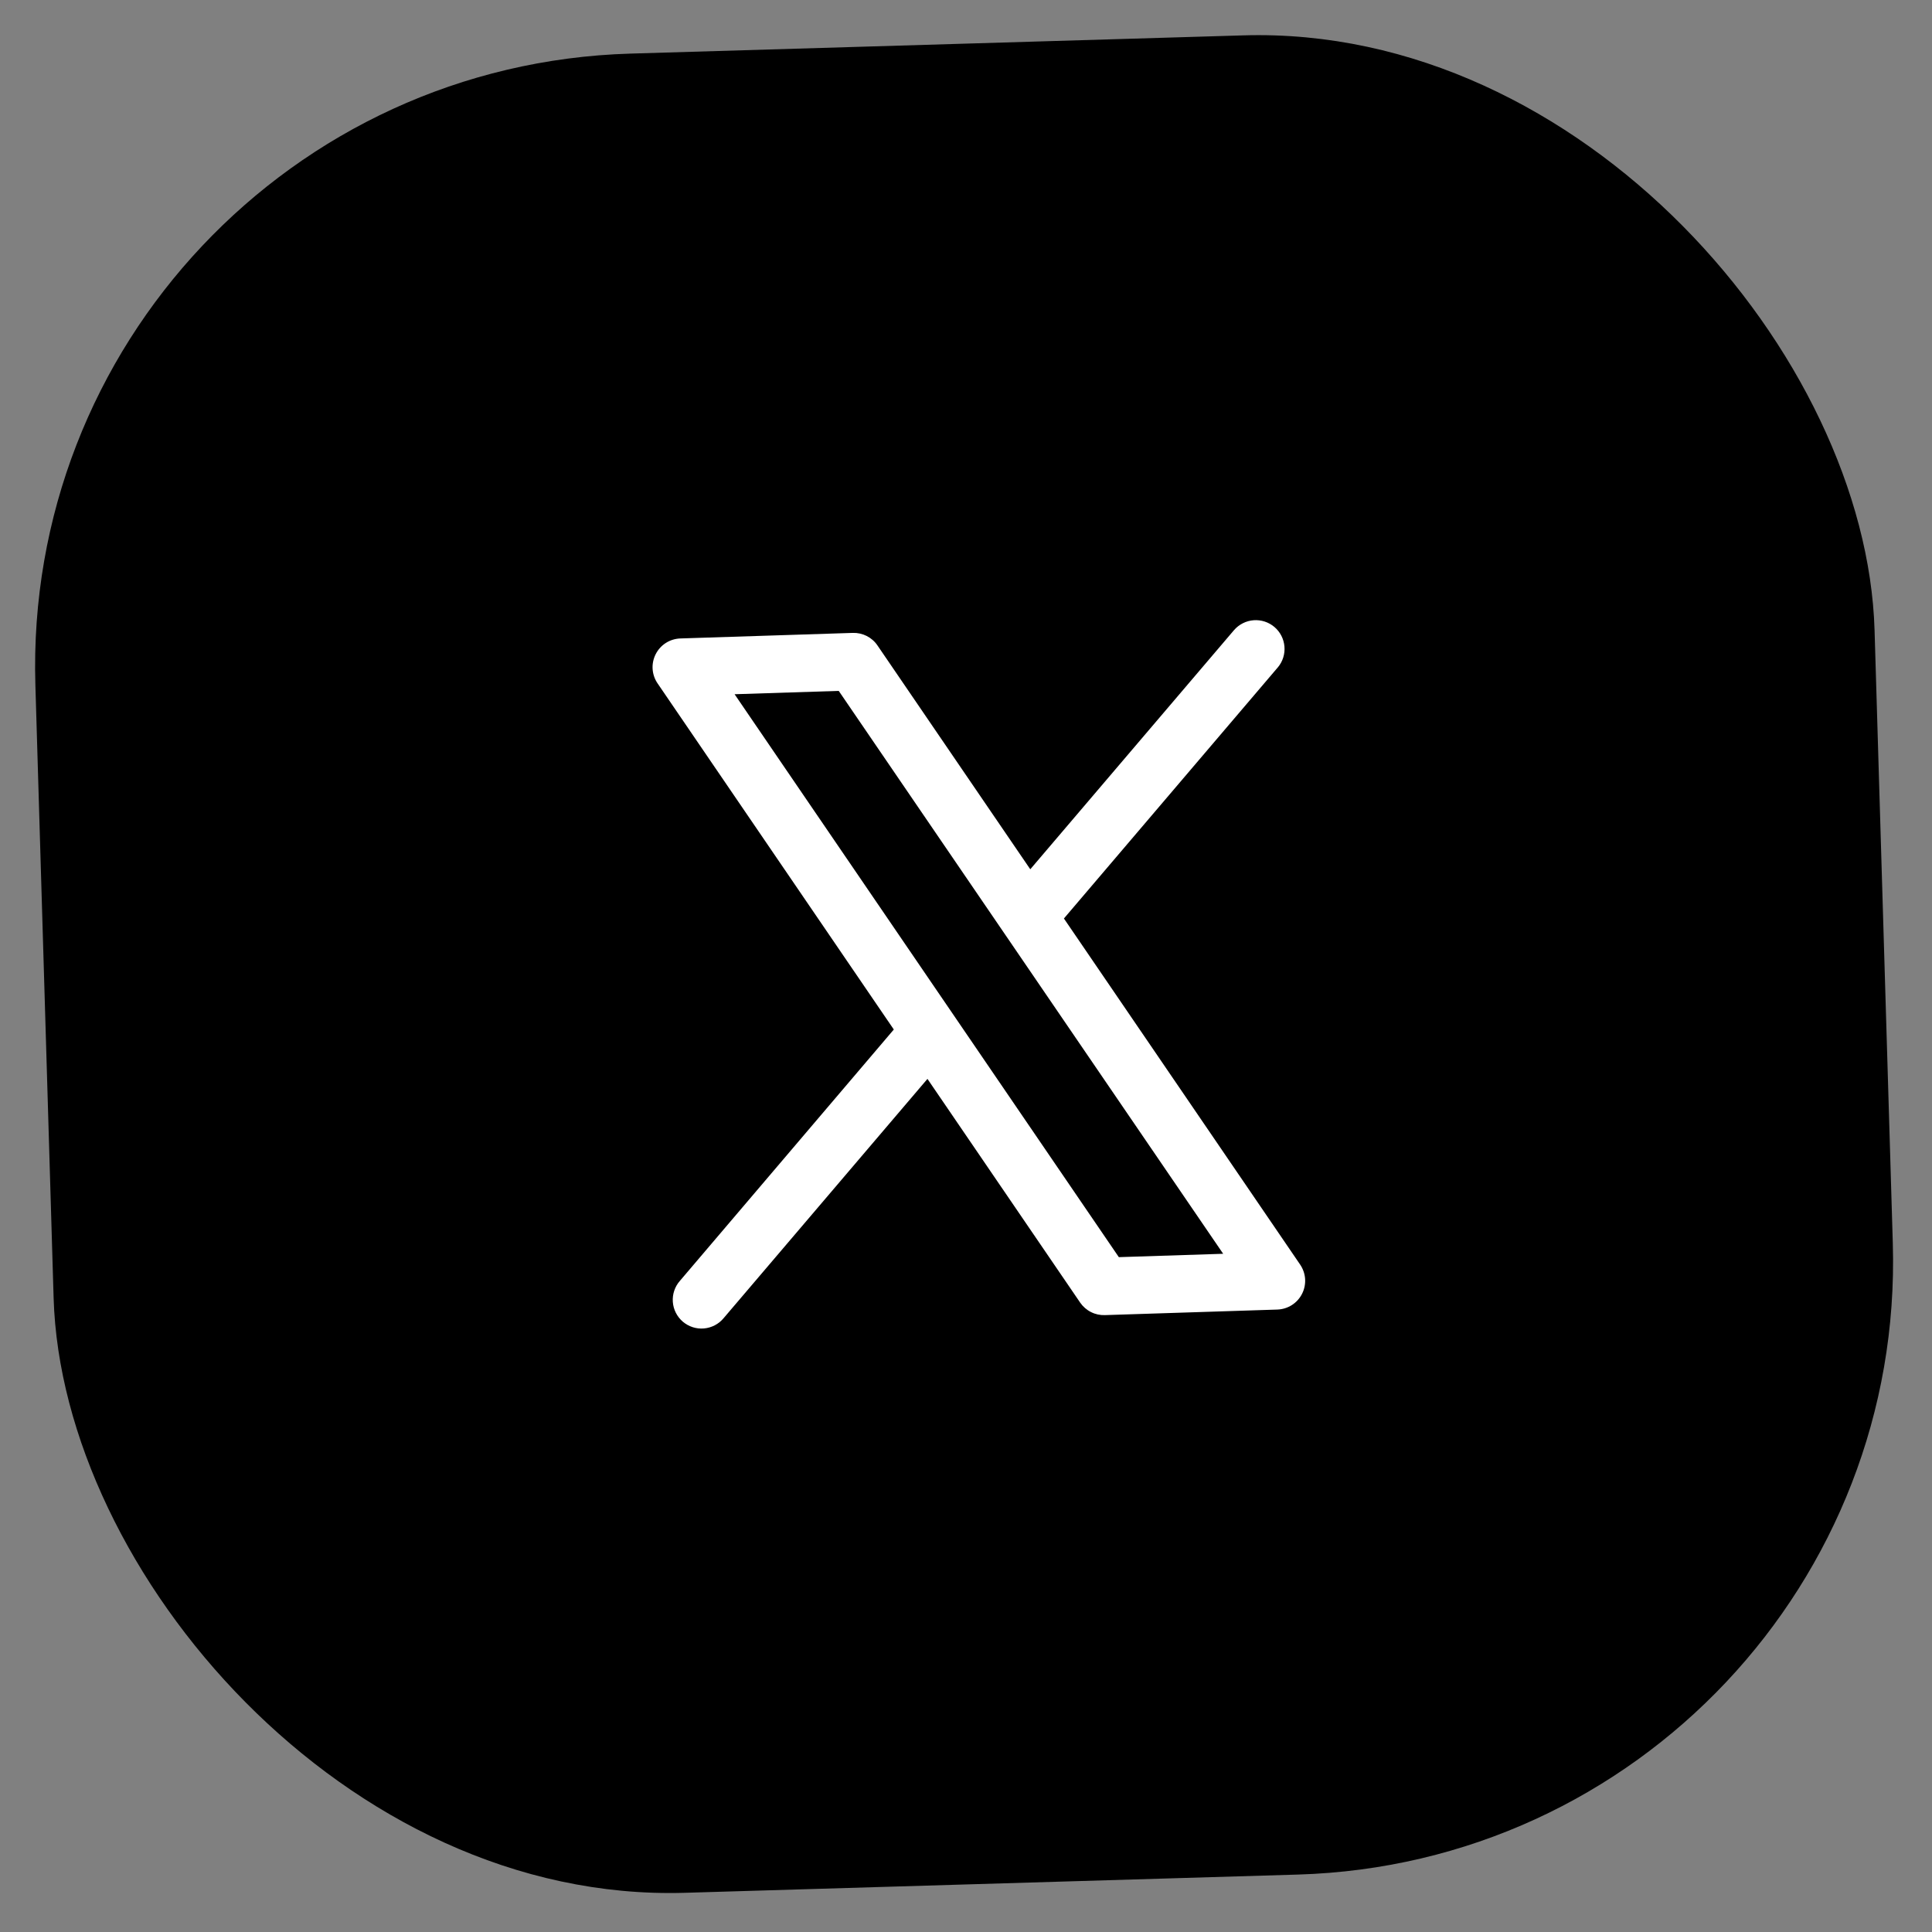
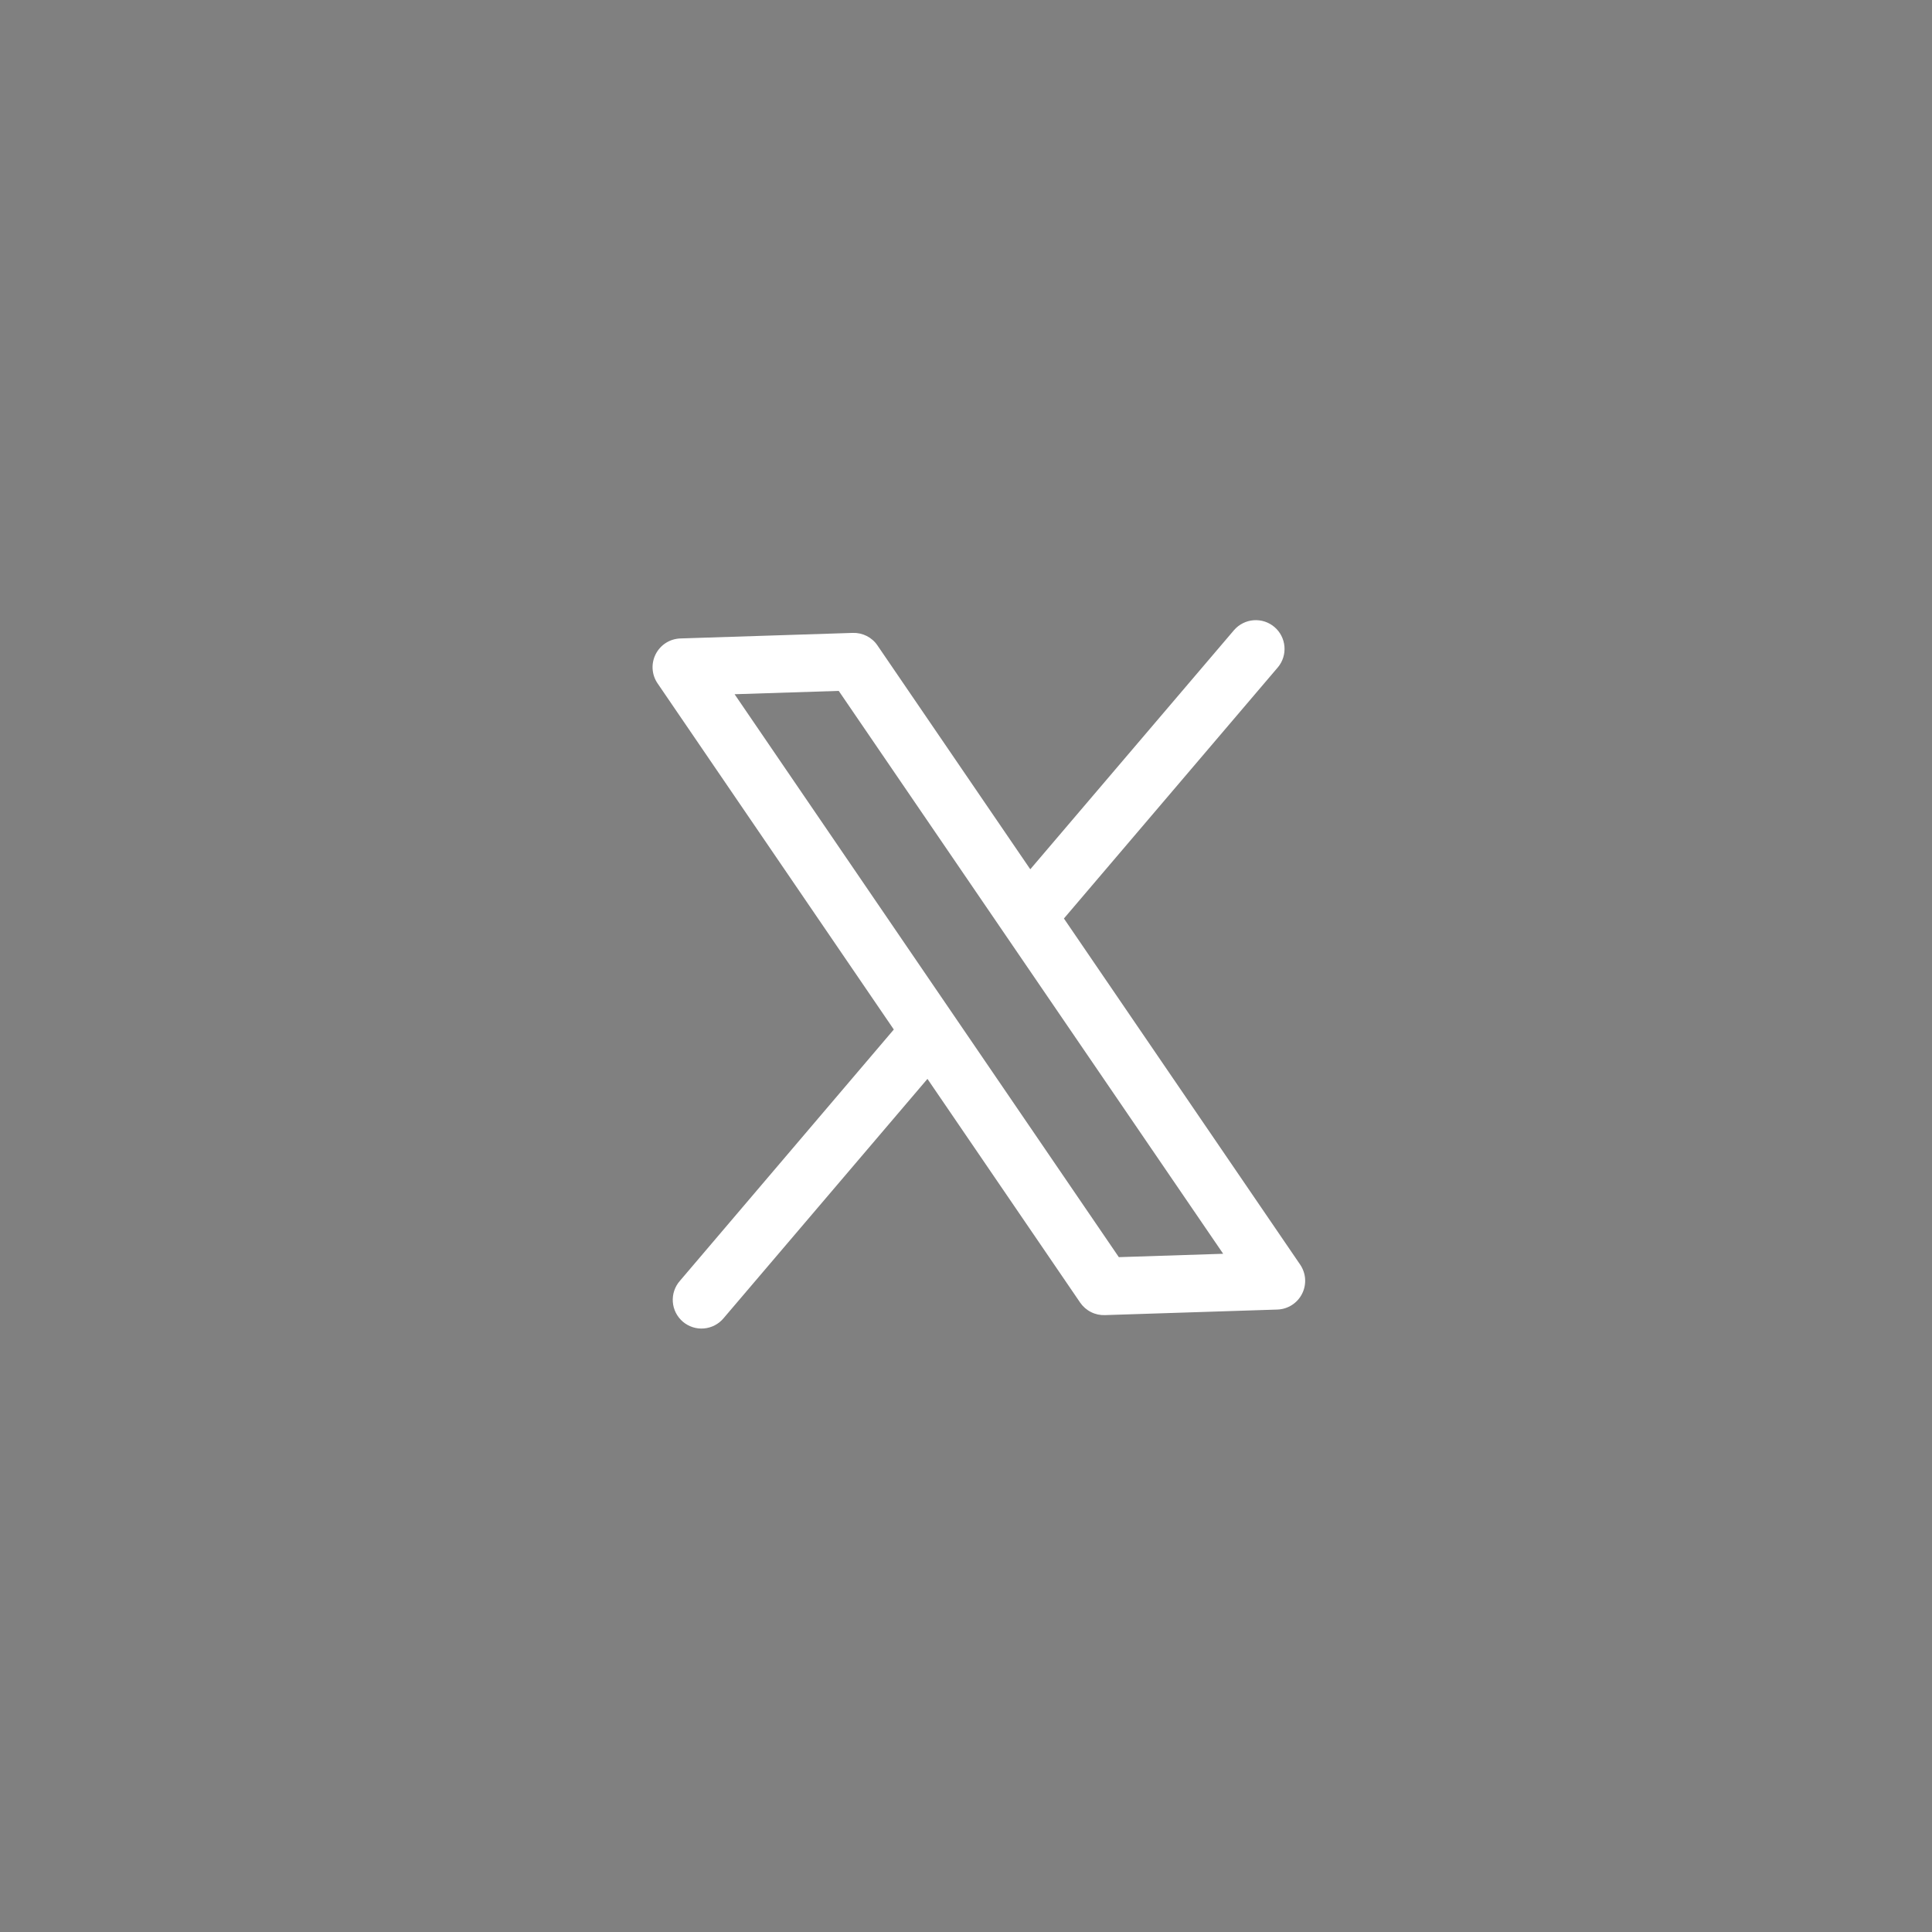
<svg xmlns="http://www.w3.org/2000/svg" width="63" height="63" viewBox="0 0 63 63" fill="none">
  <rect x="0" y="0" width="63" height="63" fill="#808080" stroke="none" />
-   <rect x="0.559" y="2.343" width="60" height="60" rx="20" transform="rotate(-1.704 0.559 2.343)" fill="black" />
  <path d="M42.397 41.238L34.693 29.951L41.671 21.759C41.829 21.57 41.905 21.325 41.884 21.08C41.863 20.834 41.746 20.606 41.558 20.446C41.37 20.286 41.127 20.207 40.881 20.225C40.635 20.243 40.406 20.358 40.243 20.544L33.596 28.346L28.613 21.047C28.525 20.916 28.404 20.811 28.264 20.739C28.123 20.668 27.966 20.633 27.809 20.638L22.187 20.819C22.019 20.825 21.855 20.875 21.713 20.965C21.572 21.055 21.457 21.182 21.381 21.332C21.305 21.482 21.27 21.649 21.281 21.817C21.292 21.985 21.348 22.146 21.443 22.285L29.146 33.571L22.169 41.769C22.087 41.862 22.025 41.971 21.986 42.088C21.946 42.206 21.931 42.33 21.94 42.454C21.949 42.578 21.983 42.699 22.039 42.809C22.095 42.92 22.173 43.018 22.267 43.099C22.362 43.179 22.471 43.24 22.589 43.278C22.707 43.316 22.832 43.33 22.956 43.319C23.079 43.308 23.199 43.273 23.309 43.216C23.419 43.158 23.517 43.08 23.596 42.984L30.243 35.181L35.226 42.481C35.316 42.61 35.436 42.715 35.577 42.785C35.717 42.856 35.873 42.89 36.031 42.884L41.653 42.703C41.82 42.697 41.984 42.647 42.125 42.557C42.267 42.467 42.382 42.34 42.458 42.19C42.534 42.041 42.568 41.873 42.558 41.706C42.547 41.538 42.491 41.377 42.397 41.238ZM36.484 40.994L23.954 22.638L27.35 22.529L39.886 40.884L36.484 40.994Z" fill="white" />
</svg>